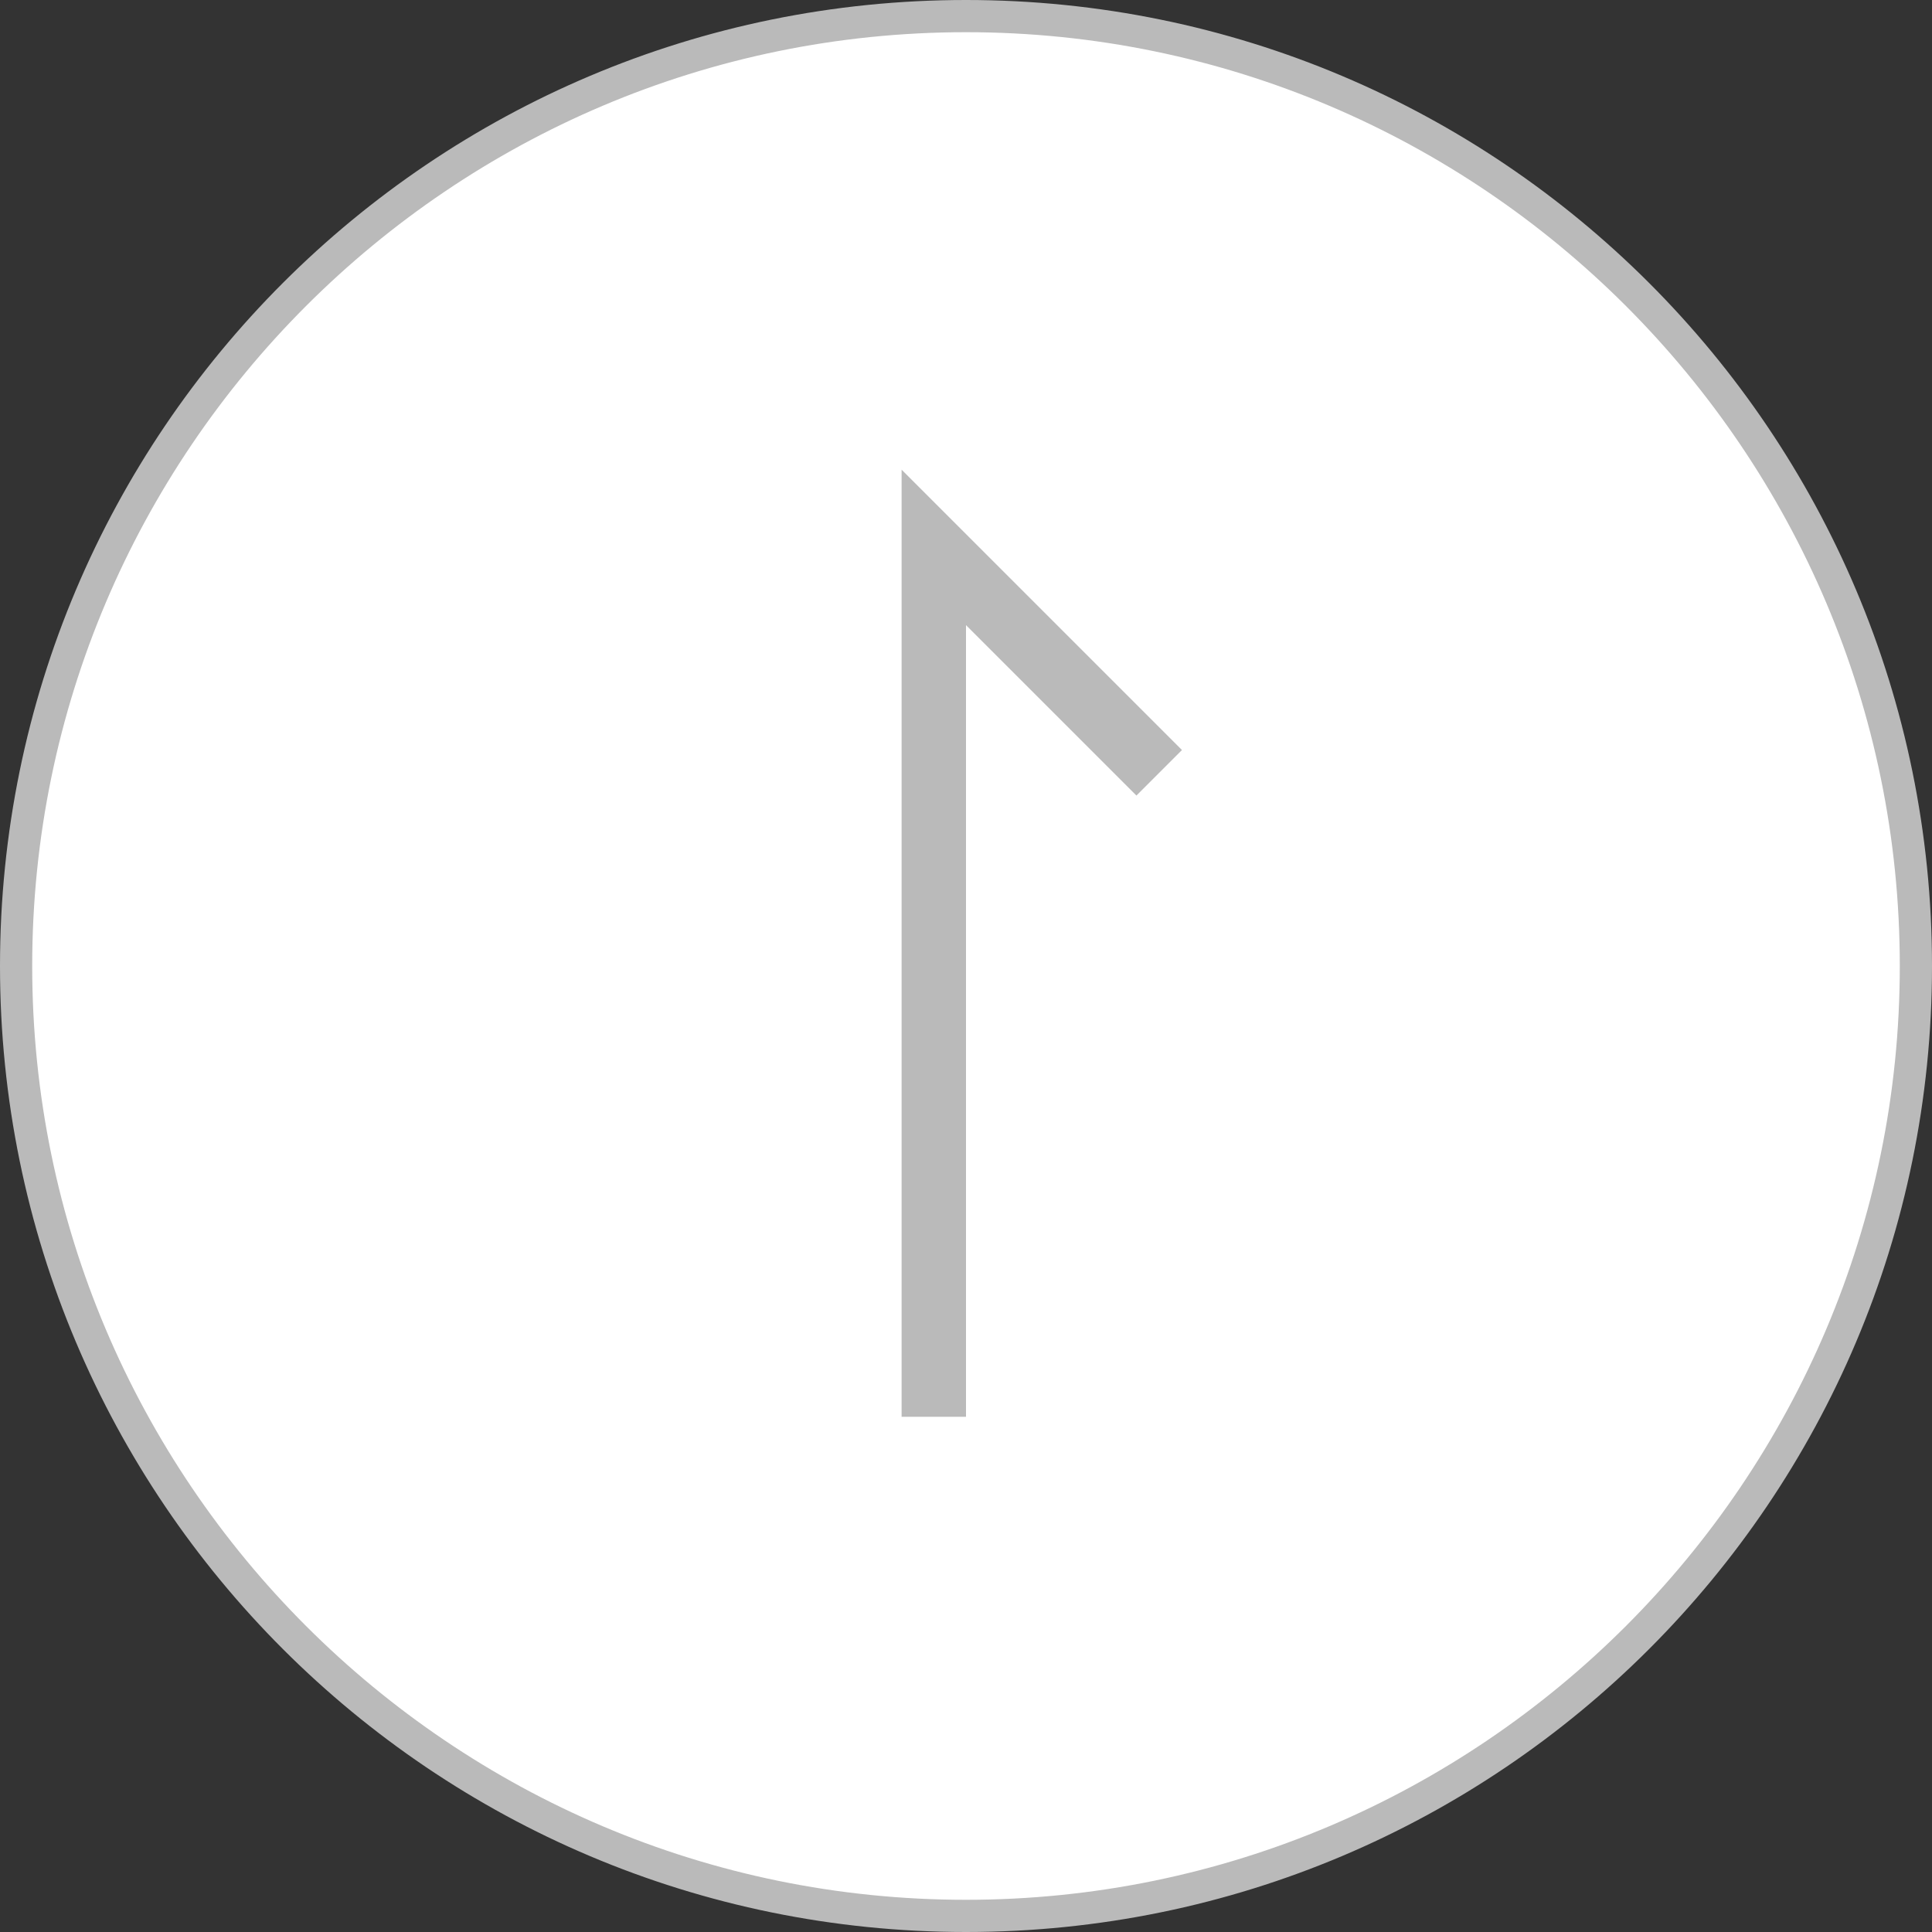
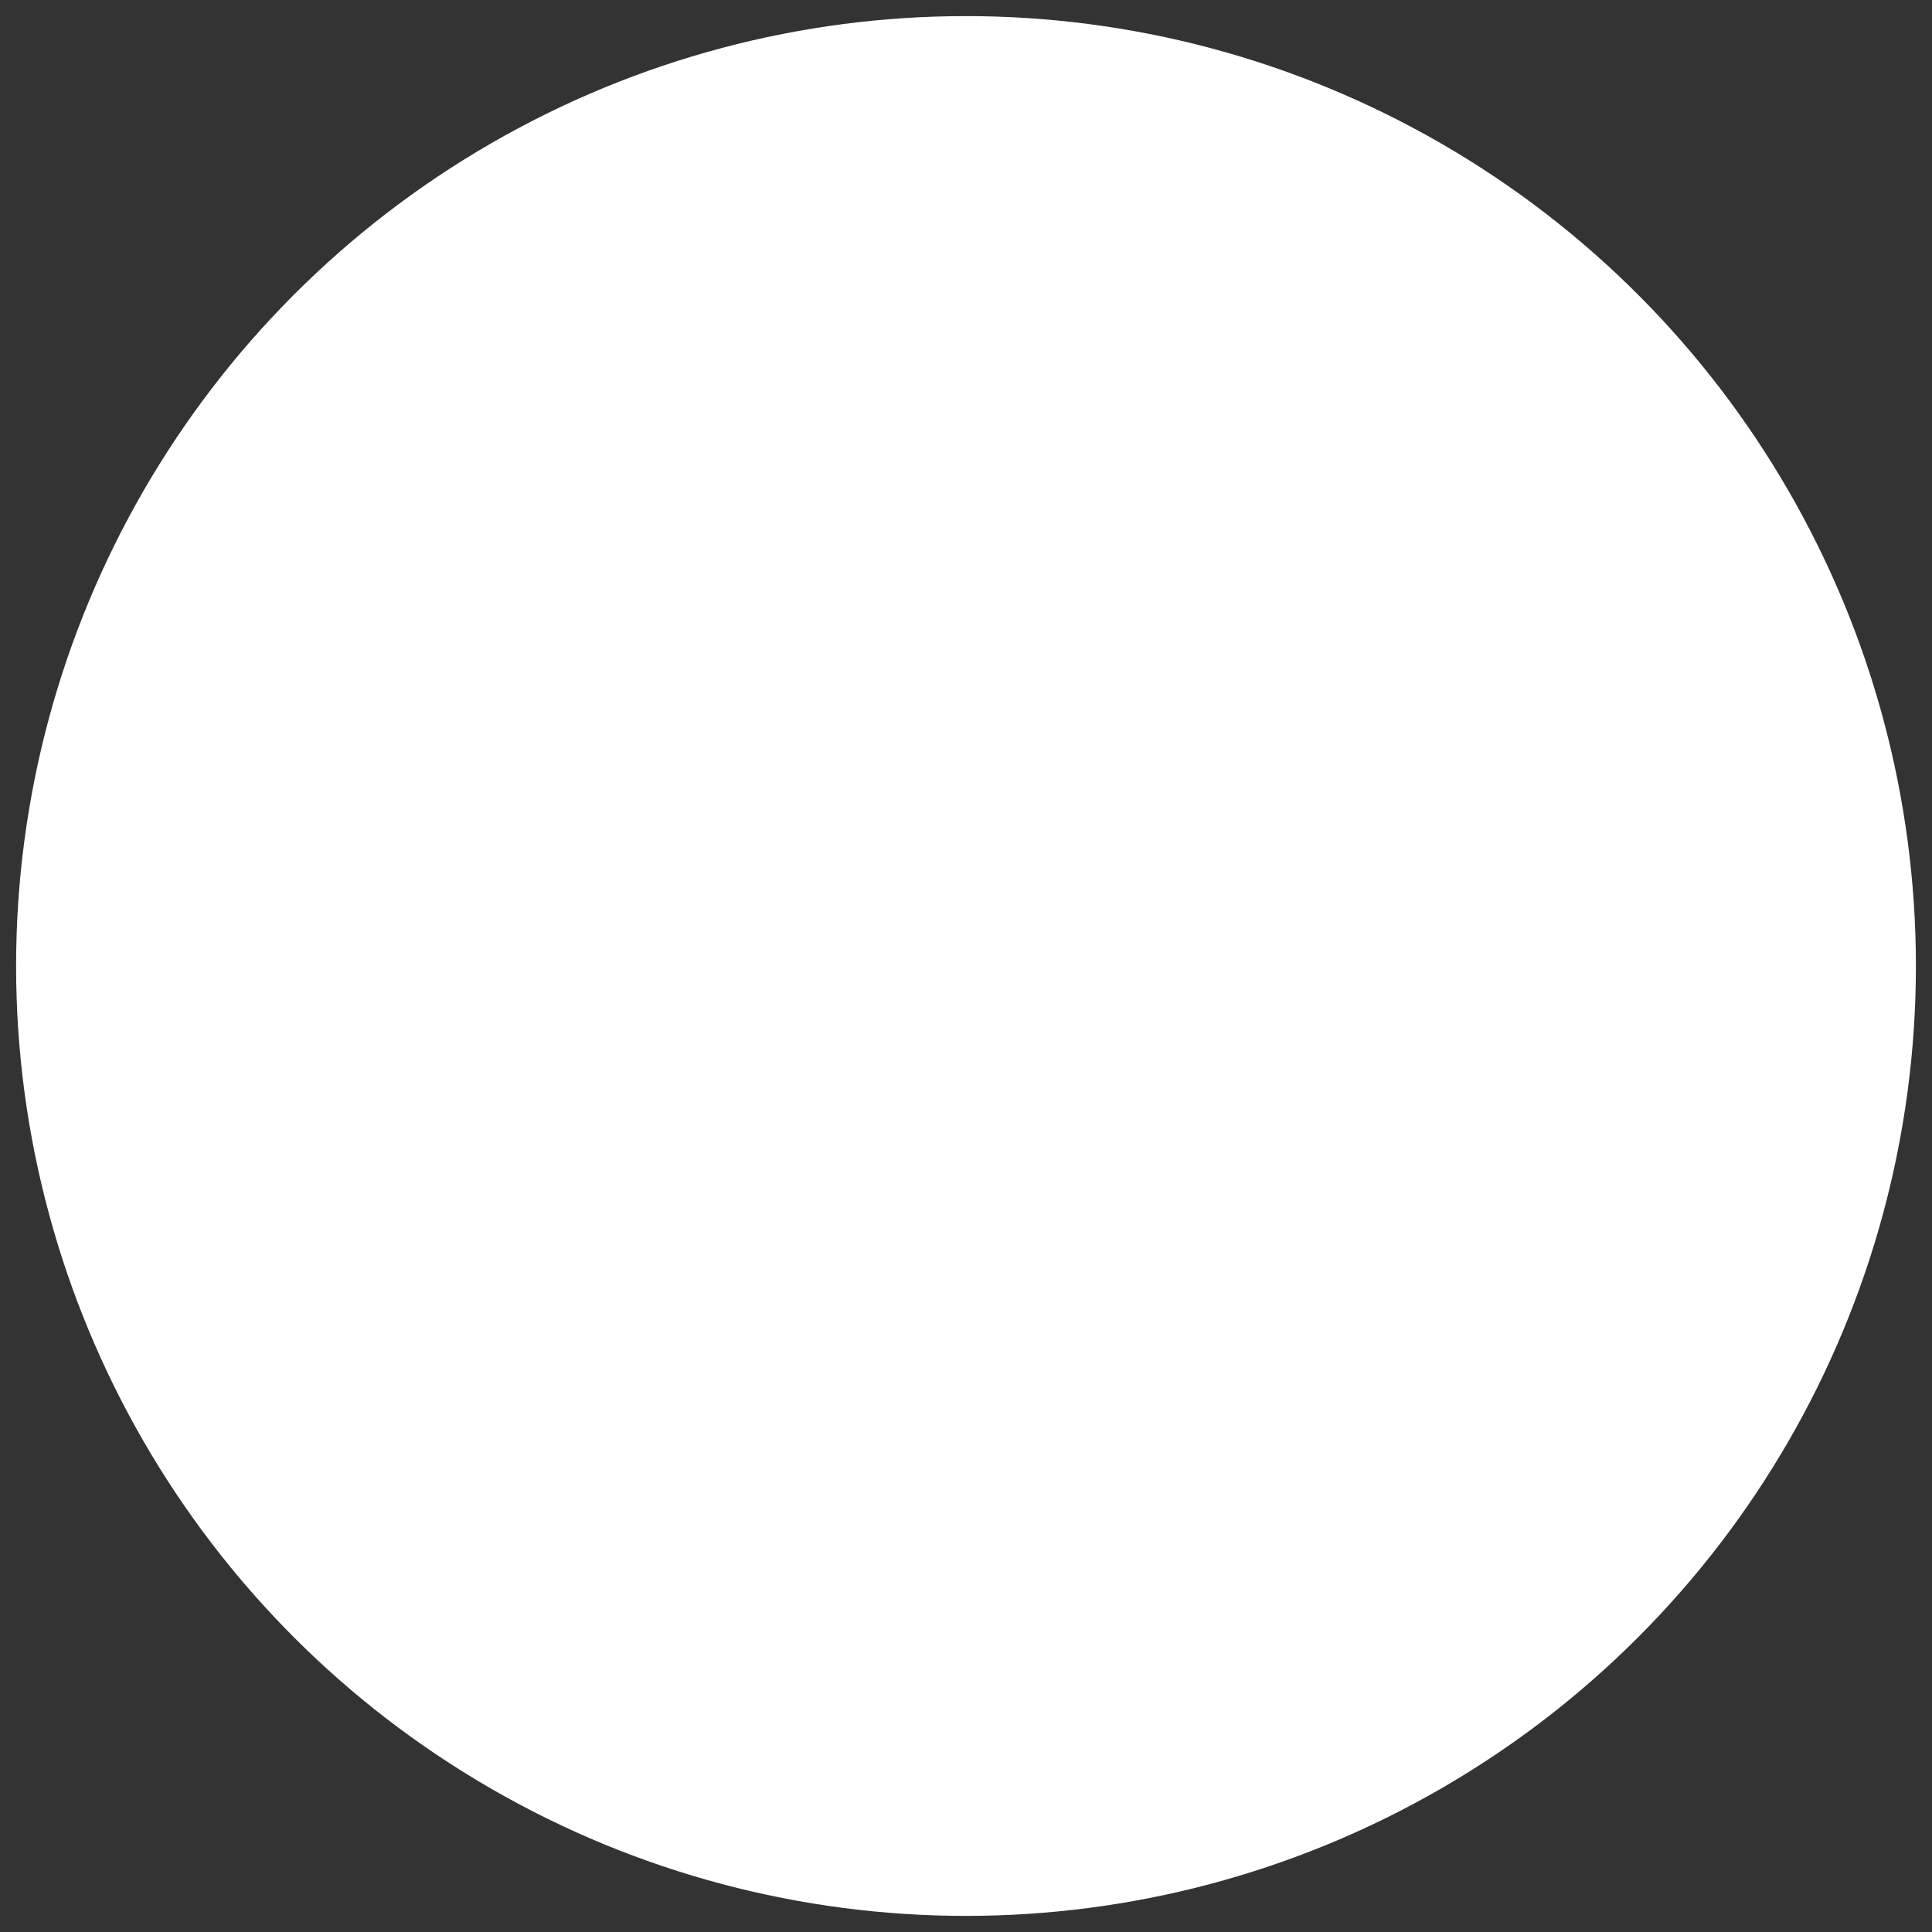
<svg xmlns="http://www.w3.org/2000/svg" id="_イヤー_2" width="60" height="60" viewBox="0 0 60 60">
  <rect x="0" y="0" width="60" height="60" fill="#333333" stroke="none" />
  <defs>
    <style>.cls-1{fill:#fff;}.cls-2{fill:#bababa;}.cls-3{fill:none;stroke:#bababa;stroke-miterlimit:10;stroke-width:2px;}</style>
  </defs>
  <g id="______">
    <g>
      <g>
        <circle class="cls-1" cx="30" cy="30" r="29.5" />
-         <path class="cls-2" d="M30,1c15.99,0,29,13.01,29,29s-13.01,29-29,29S1,45.99,1,30,14.01,1,30,1m0-1C13.43,0,0,13.43,0,30s13.43,30,30,30,30-13.43,30-30S46.57,0,30,0h0Z" />
      </g>
-       <polyline class="cls-3" points="29 44 29 17 36 24" />
    </g>
  </g>
</svg>